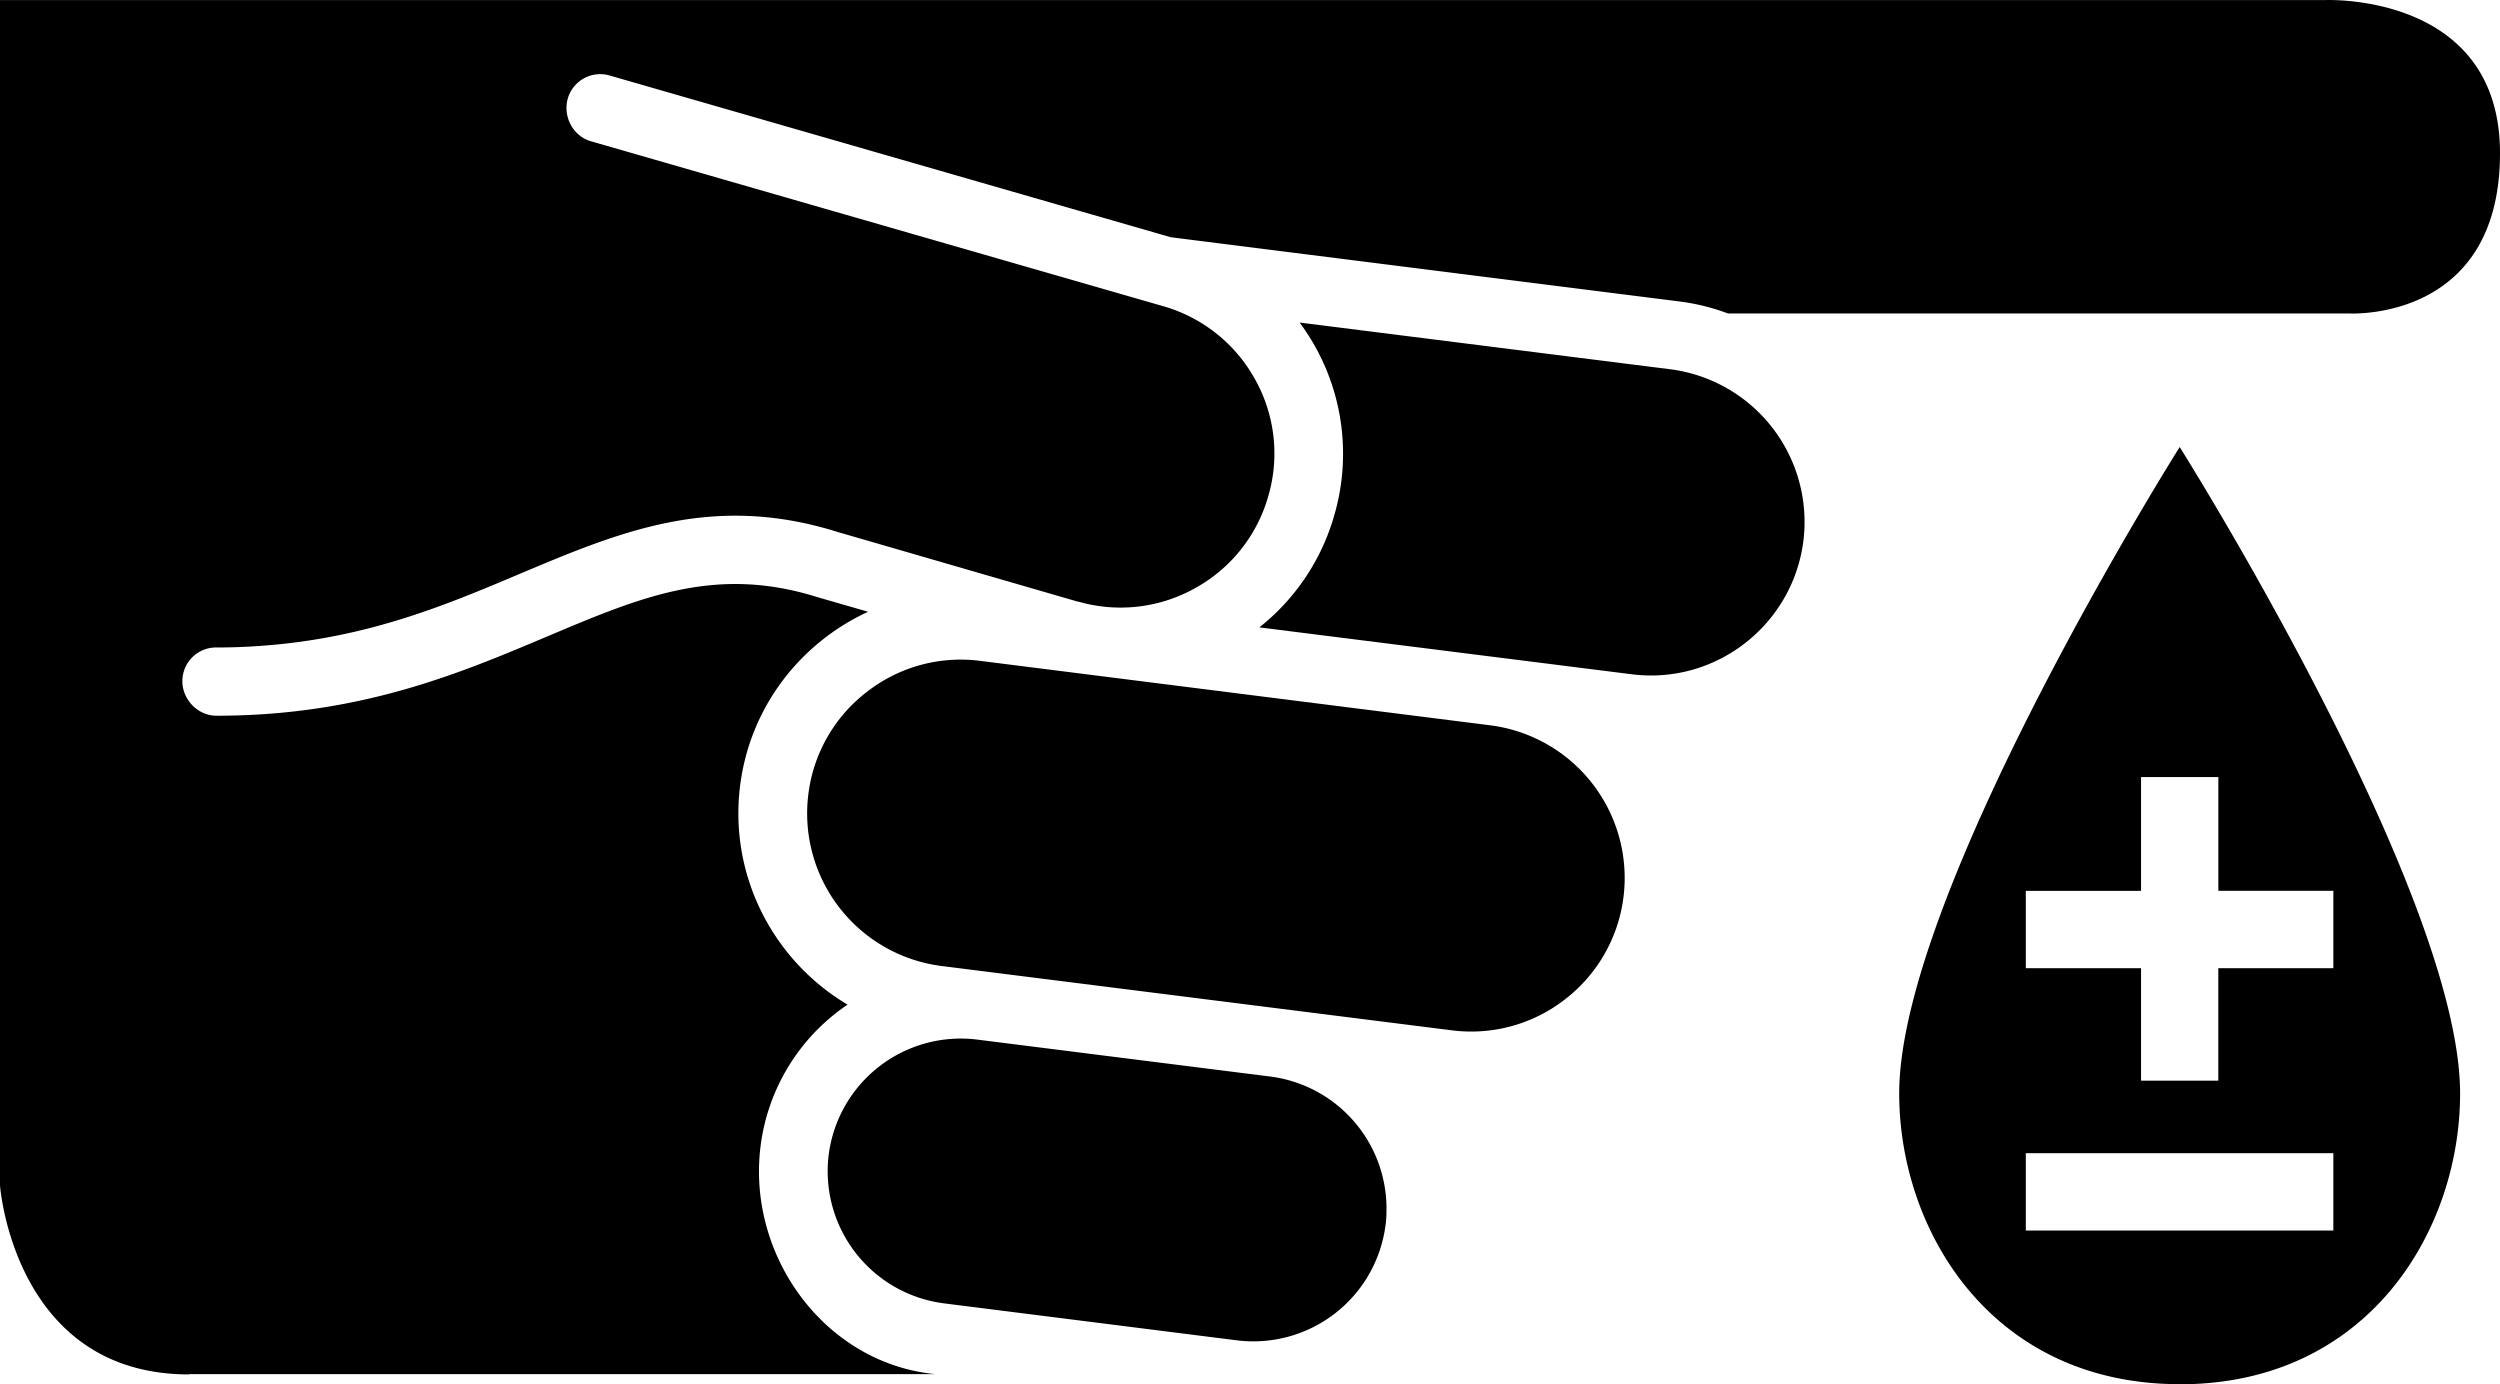
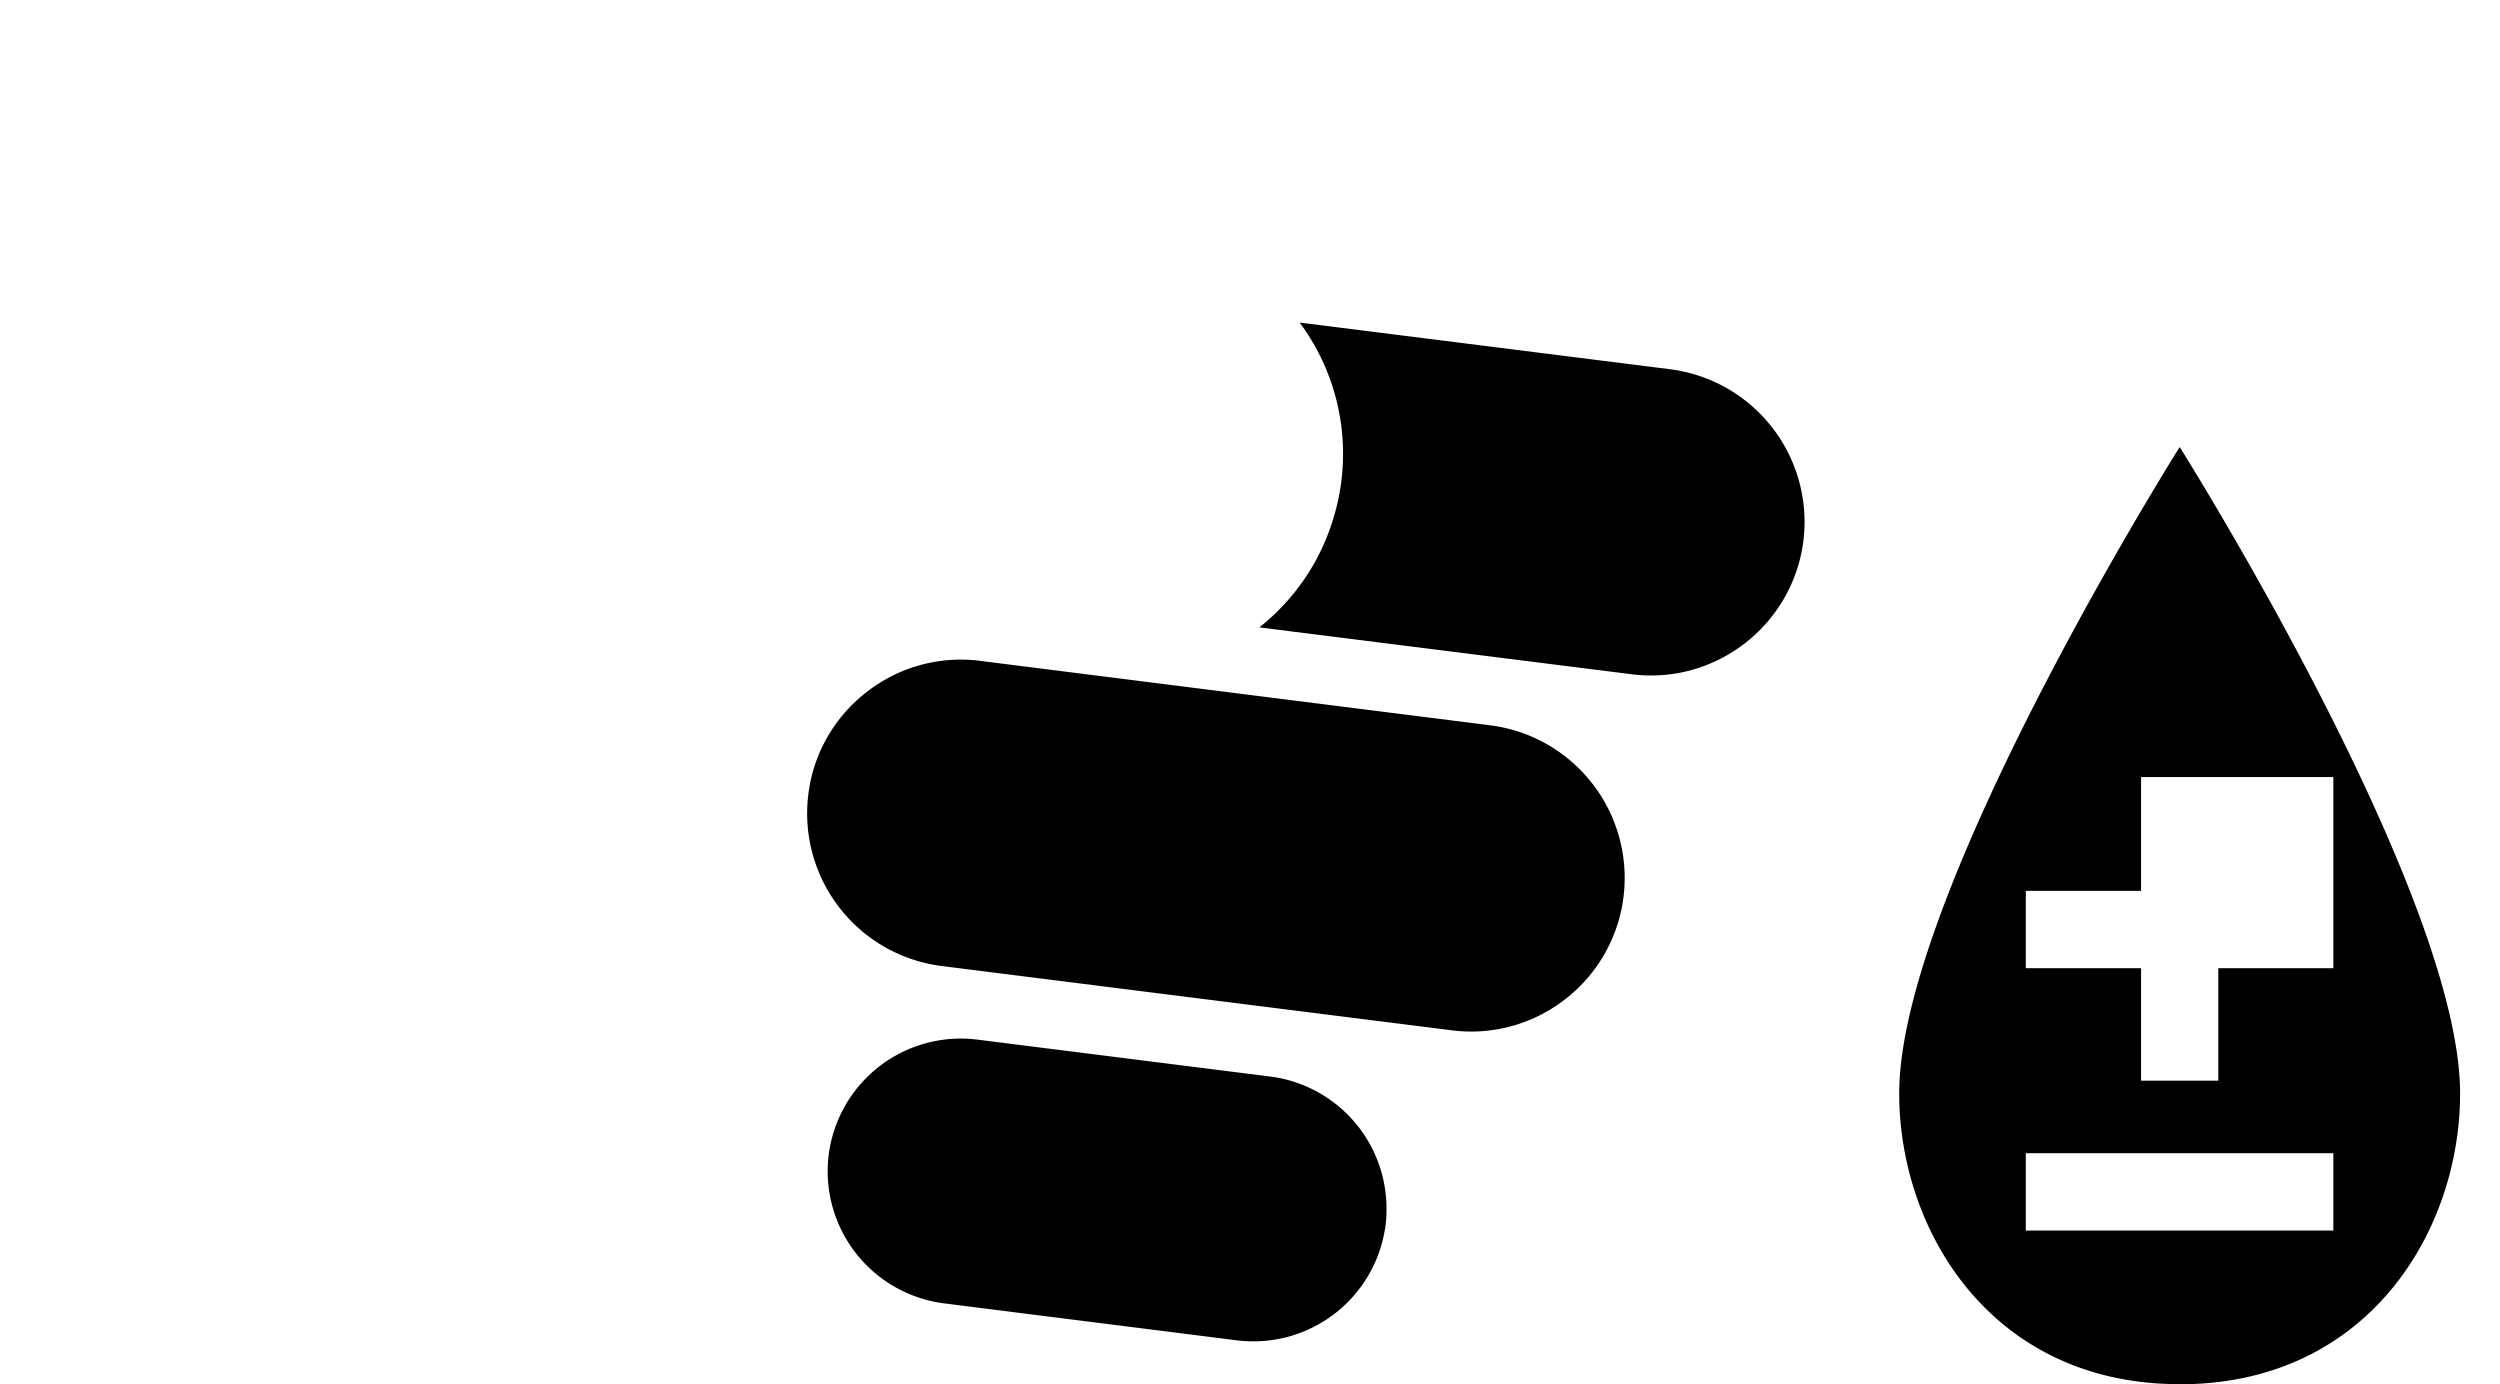
<svg xmlns="http://www.w3.org/2000/svg" version="1" viewBox="0 0 100 55.367">
-   <path d="M7.563 54.977C.543 54.977 0 47.413 0 47.413V.003h92.995S100-.322 100 6.128c0 6.782-6.056 6.41-6.056 6.41H69.117a8.59 8.59 0 0 0-1.974-.484L46.835 9.49l-22.45-6.47a1.35 1.35 0 0 0-1.673.918c-.204.718.203 1.5.917 1.71l22.9 6.6a6.113 6.113 0 0 1 3.68 2.937 6.072 6.072 0 0 1 .52 4.668 6.093 6.093 0 0 1-2.937 3.68 6.1 6.1 0 0 1-4.64.537c-.01-.003-.02-.003-.035-.003l-9.633-2.794c-4.998-1.566-8.717.007-12.667 1.67-3.04 1.286-6.183 2.605-10.45 2.896a23.6 23.6 0 0 1-1.712.06 1.346 1.346 0 0 0-1.36 1.33c-.01.75.615 1.4 1.365 1.4 5.726 0 9.714-1.686 13.233-3.173 3.764-1.59 6.74-2.847 10.805-1.57.01.003.852.247 2.025.584-2.7 1.245-4.72 3.8-5.118 6.953-.455 3.62 1.345 7.013 4.298 8.762a8.04 8.04 0 0 0-3.48 5.66c-.554 4.4 2.58 8.692 6.984 9.12H7.56z" />
-   <path d="M81.032 49.22h12.302v-3.092H81.032v3.09zm4.61-18.136v4.55h-4.61v3.093h4.61v4.5h3.09v-4.5h4.602v-3.094h-4.6v-4.55H85.64zm1.546 24.283c-7.543 0-11.22-6.154-11.22-11.63 0-8.053 11.22-25.856 11.22-25.856s11.216 17.81 11.216 25.86c0 5.48-3.67 11.63-11.216 11.63M72.135 21.64c-.428 3.364-3.508 5.76-6.873 5.33l-14.888-1.875a8.776 8.776 0 0 0 2.998-4.487 8.796 8.796 0 0 0-1.387-7.706l14.817 1.867a6.158 6.158 0 0 1 5.333 6.87M64.94 35.88a6.124 6.124 0 0 1-2.334 4.09 6.108 6.108 0 0 1-4.54 1.242L37.662 38.64a6.153 6.153 0 0 1-5.328-6.87 6.1 6.1 0 0 1 2.33-4.086 6.1 6.1 0 0 1 4.54-1.25l20.404 2.578a6.155 6.155 0 0 1 5.332 6.867M55.422 49a5.332 5.332 0 0 1-5.944 4.614l-11.72-1.48a5.328 5.328 0 0 1-4.61-5.944 5.327 5.327 0 0 1 5.944-4.606l11.716 1.477a5.325 5.325 0 0 1 4.652 5.27c0 .23-.006.45-.038.67" />
+   <path d="M81.032 49.22h12.302v-3.092H81.032v3.09zm4.61-18.136v4.55h-4.61v3.093h4.61v4.5h3.09v-4.5h4.602v-3.094v-4.55H85.64zm1.546 24.283c-7.543 0-11.22-6.154-11.22-11.63 0-8.053 11.22-25.856 11.22-25.856s11.216 17.81 11.216 25.86c0 5.48-3.67 11.63-11.216 11.63M72.135 21.64c-.428 3.364-3.508 5.76-6.873 5.33l-14.888-1.875a8.776 8.776 0 0 0 2.998-4.487 8.796 8.796 0 0 0-1.387-7.706l14.817 1.867a6.158 6.158 0 0 1 5.333 6.87M64.94 35.88a6.124 6.124 0 0 1-2.334 4.09 6.108 6.108 0 0 1-4.54 1.242L37.662 38.64a6.153 6.153 0 0 1-5.328-6.87 6.1 6.1 0 0 1 2.33-4.086 6.1 6.1 0 0 1 4.54-1.25l20.404 2.578a6.155 6.155 0 0 1 5.332 6.867M55.422 49a5.332 5.332 0 0 1-5.944 4.614l-11.72-1.48a5.328 5.328 0 0 1-4.61-5.944 5.327 5.327 0 0 1 5.944-4.606l11.716 1.477a5.325 5.325 0 0 1 4.652 5.27c0 .23-.006.45-.038.67" />
</svg>